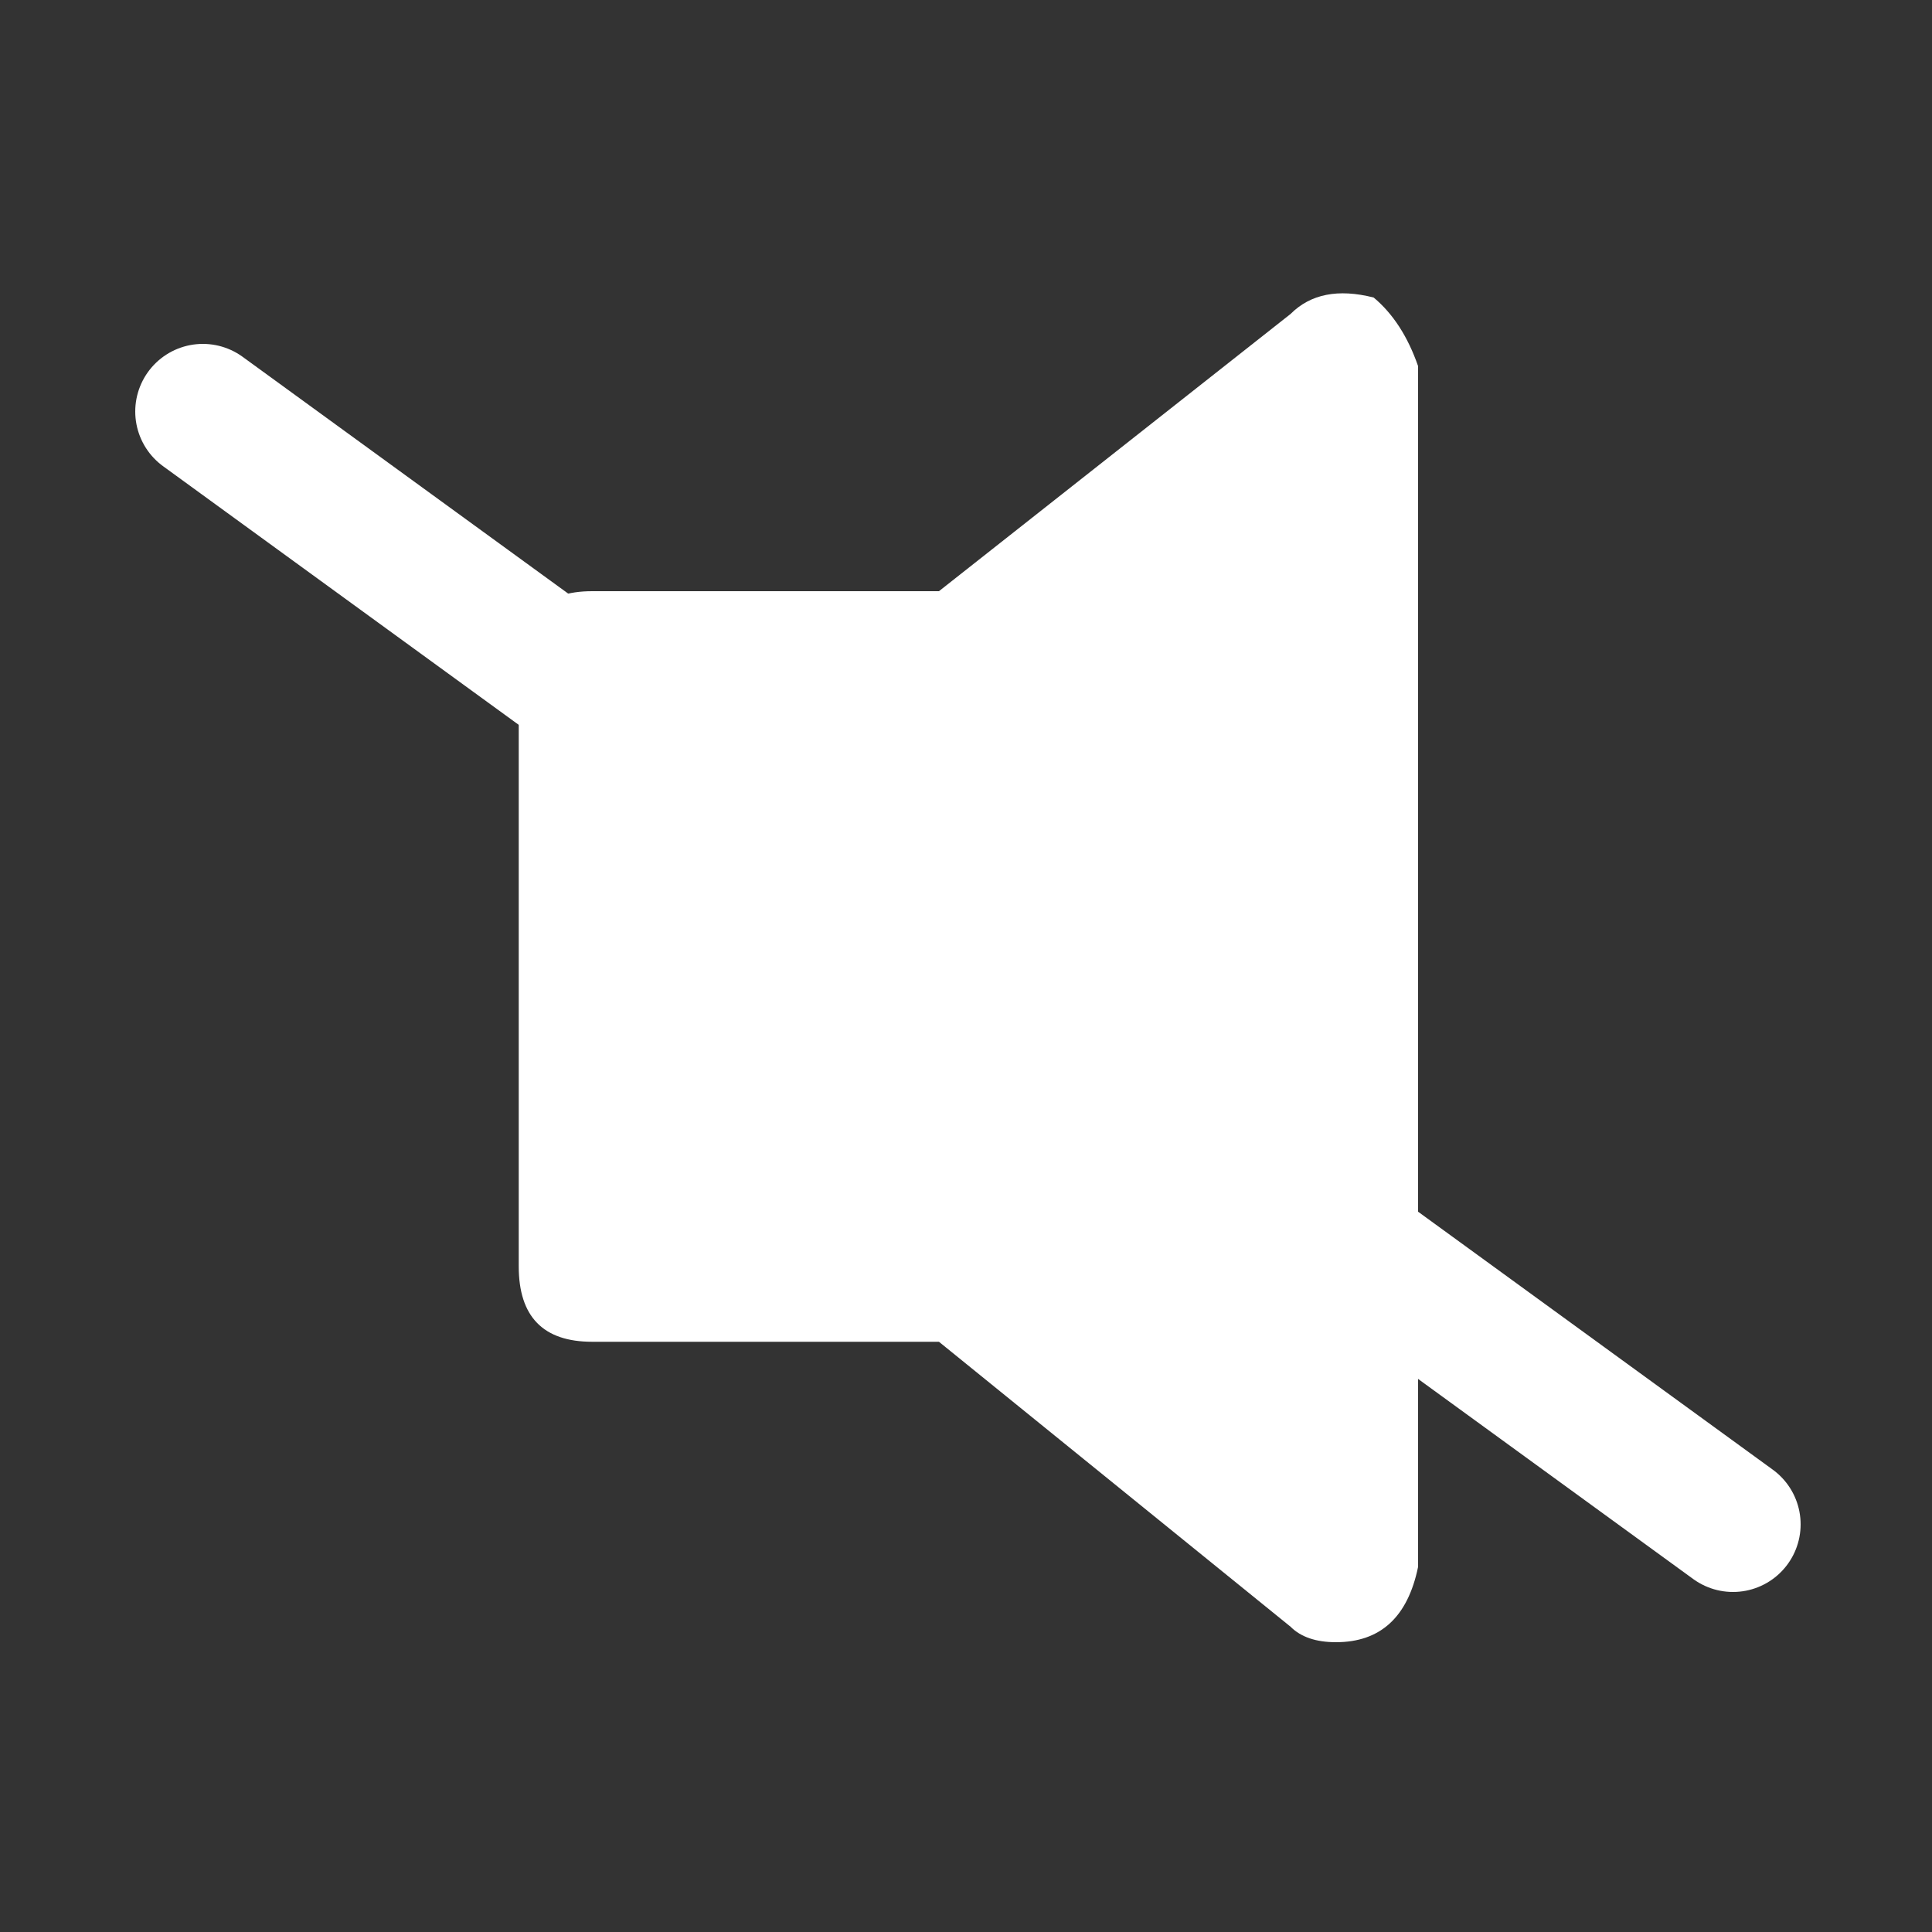
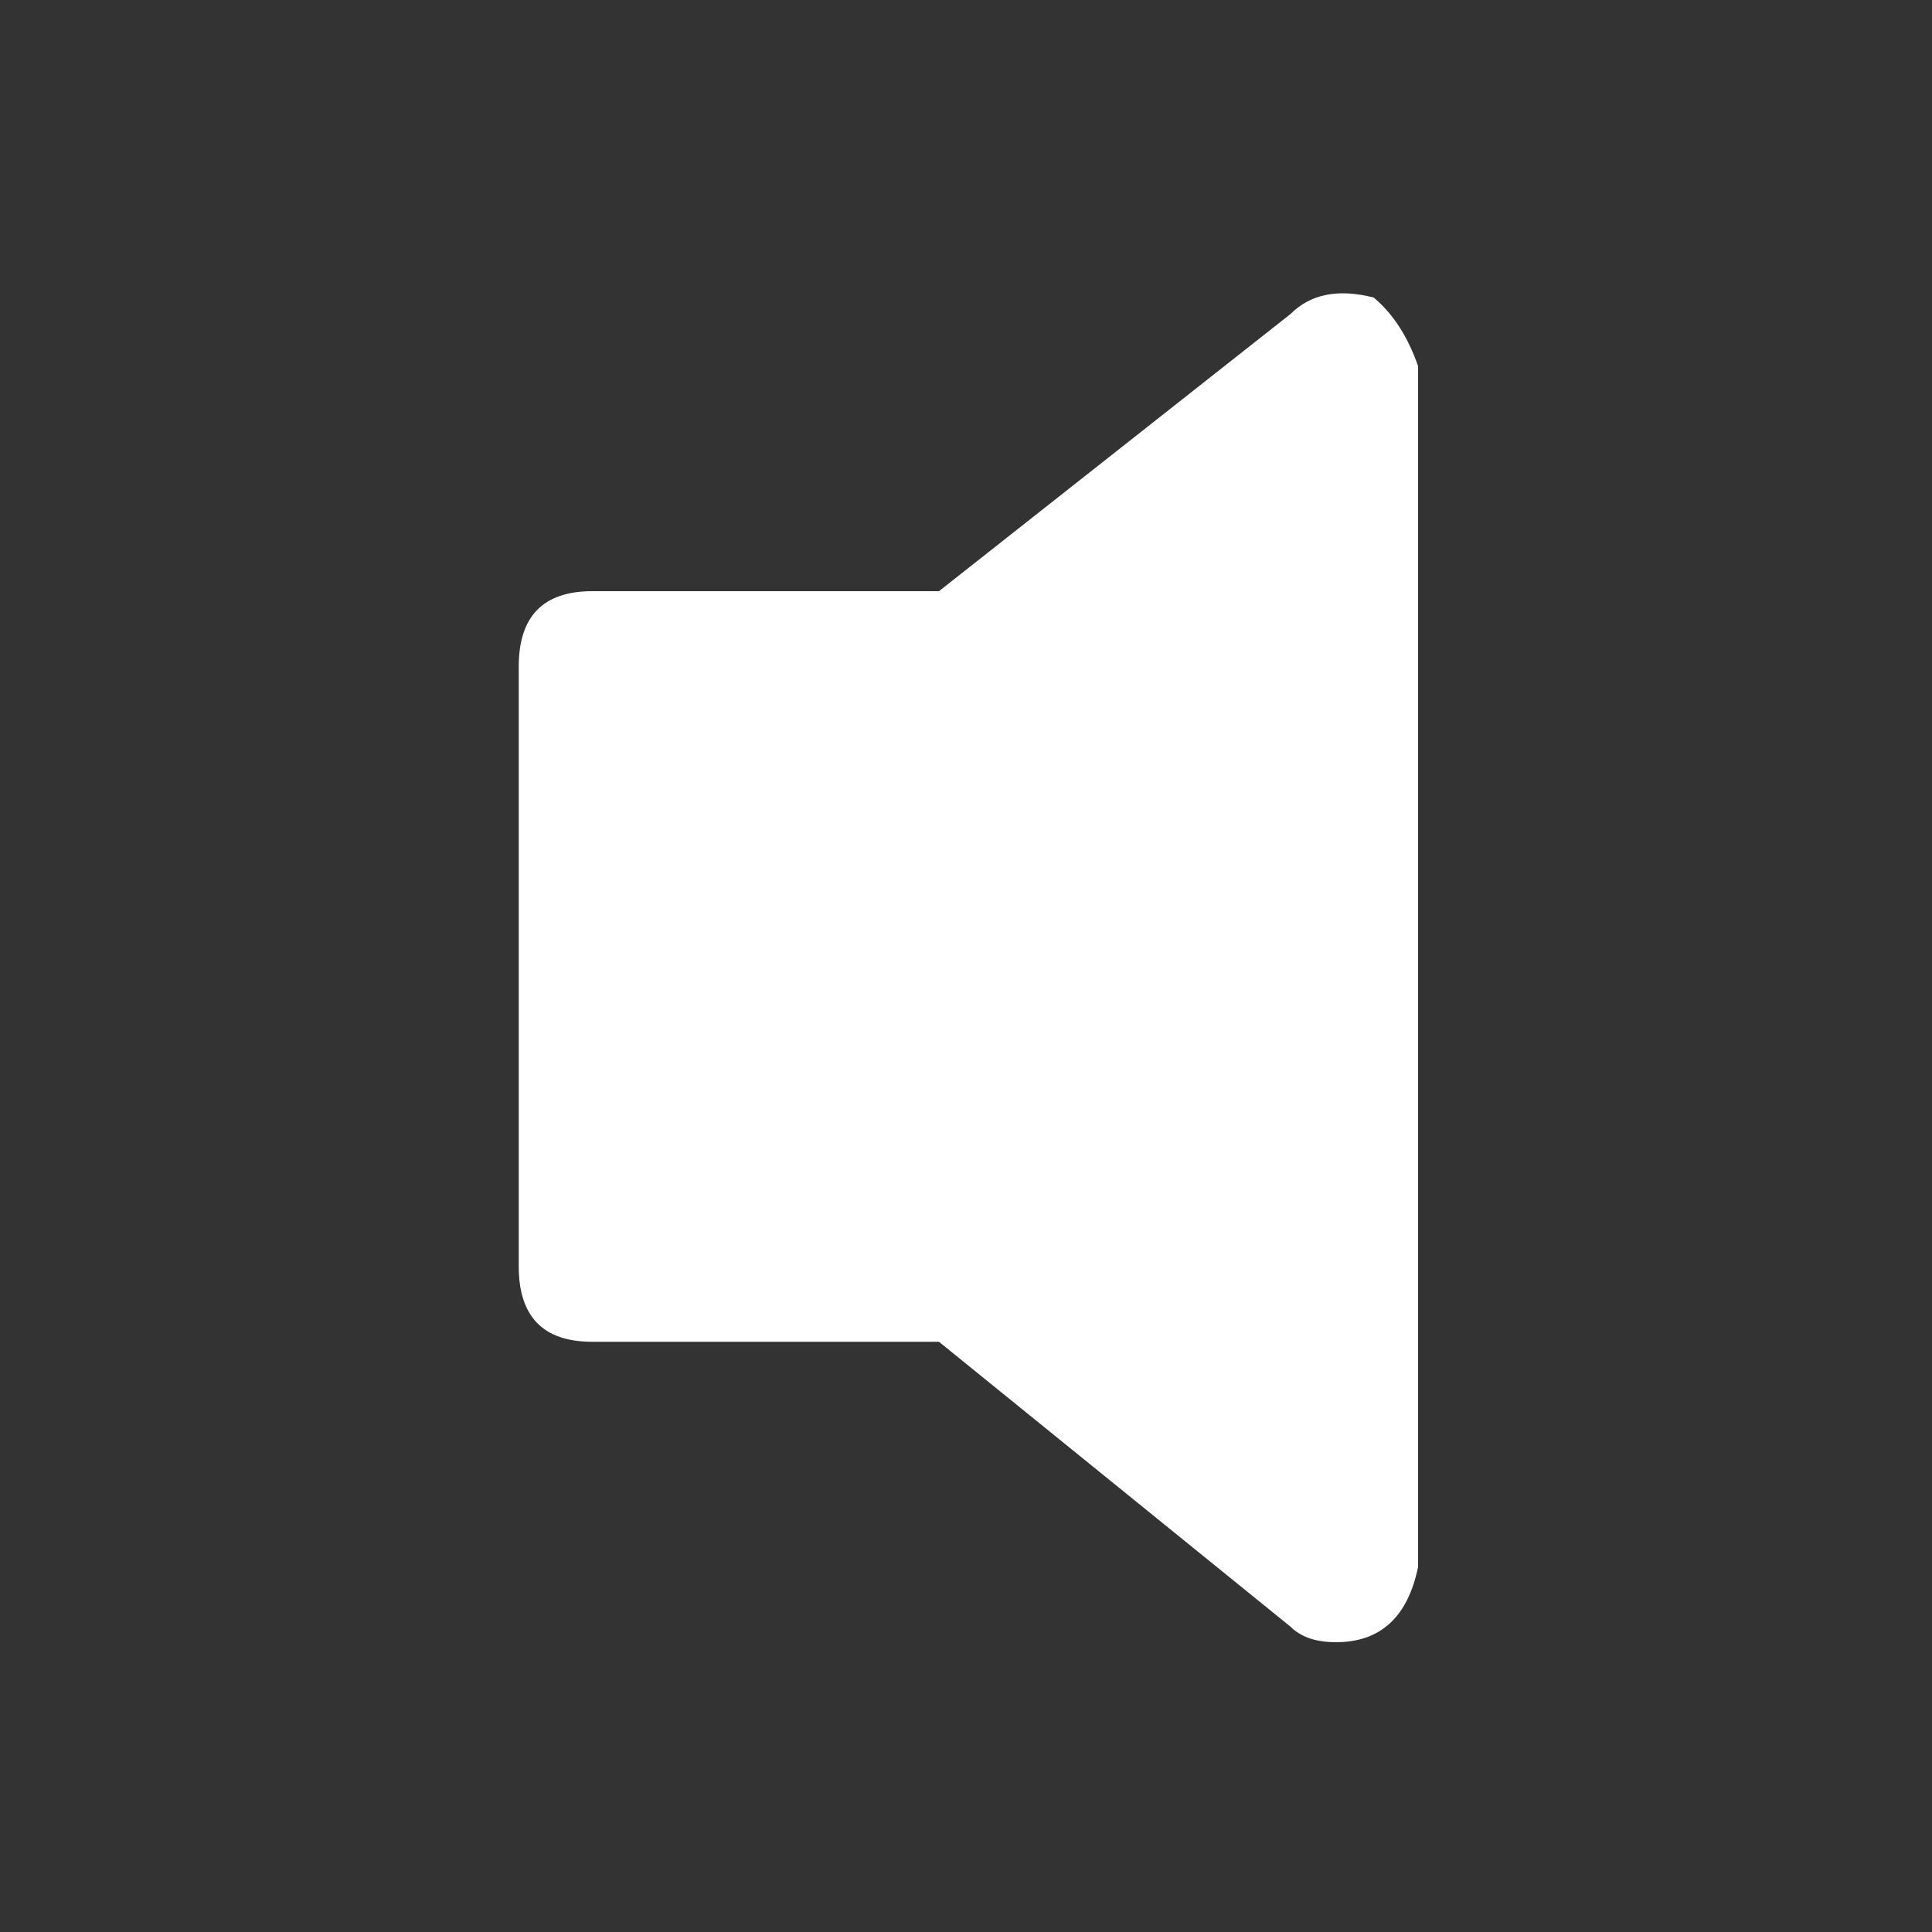
<svg xmlns="http://www.w3.org/2000/svg" xmlns:xlink="http://www.w3.org/1999/xlink" version="1.1" preserveAspectRatio="none" x="0px" y="0px" width="100px" height="100px" viewBox="0 0 100 100">
  <rect x="0" y="0" width="100" height="100" fill="#333333" stroke="none" />
  <defs>
    <g id="Layer1_0_FILL">
      <path fill="#FFFFFF" stroke="none" d=" M 73.4 18.95 Q 72.6 16.65 71.1 15.4 68.35 14.7 66.8 16.25 L 48.6 30.6 30.65 30.6 Q 26.85 30.6 26.85 34.5 L 26.85 65.55 Q 26.85 69.45 30.65 69.45 L 48.6 69.45 66.8 84.2 Q 67.6 85 69.15 85 72.6 85 73.4 81.1 L 73.4 18.95 Z" />
    </g>
-     <path id="Layer0_0_1_STROKES" stroke="#FFFFFF" stroke-width="7" stroke-linejoin="round" stroke-linecap="round" fill="none" d=" M 10.5 21.3 L 89.7 78.9" />
  </defs>
  <g transform="matrix( 1, 0, 0, 1, 0,0) ">
    <use xlink:href="#Layer1_0_FILL" />
  </g>
  <g transform="matrix( 1, 0, 0, 1, 0,0) ">
    <use xlink:href="#Layer0_0_1_STROKES" />
  </g>
</svg>